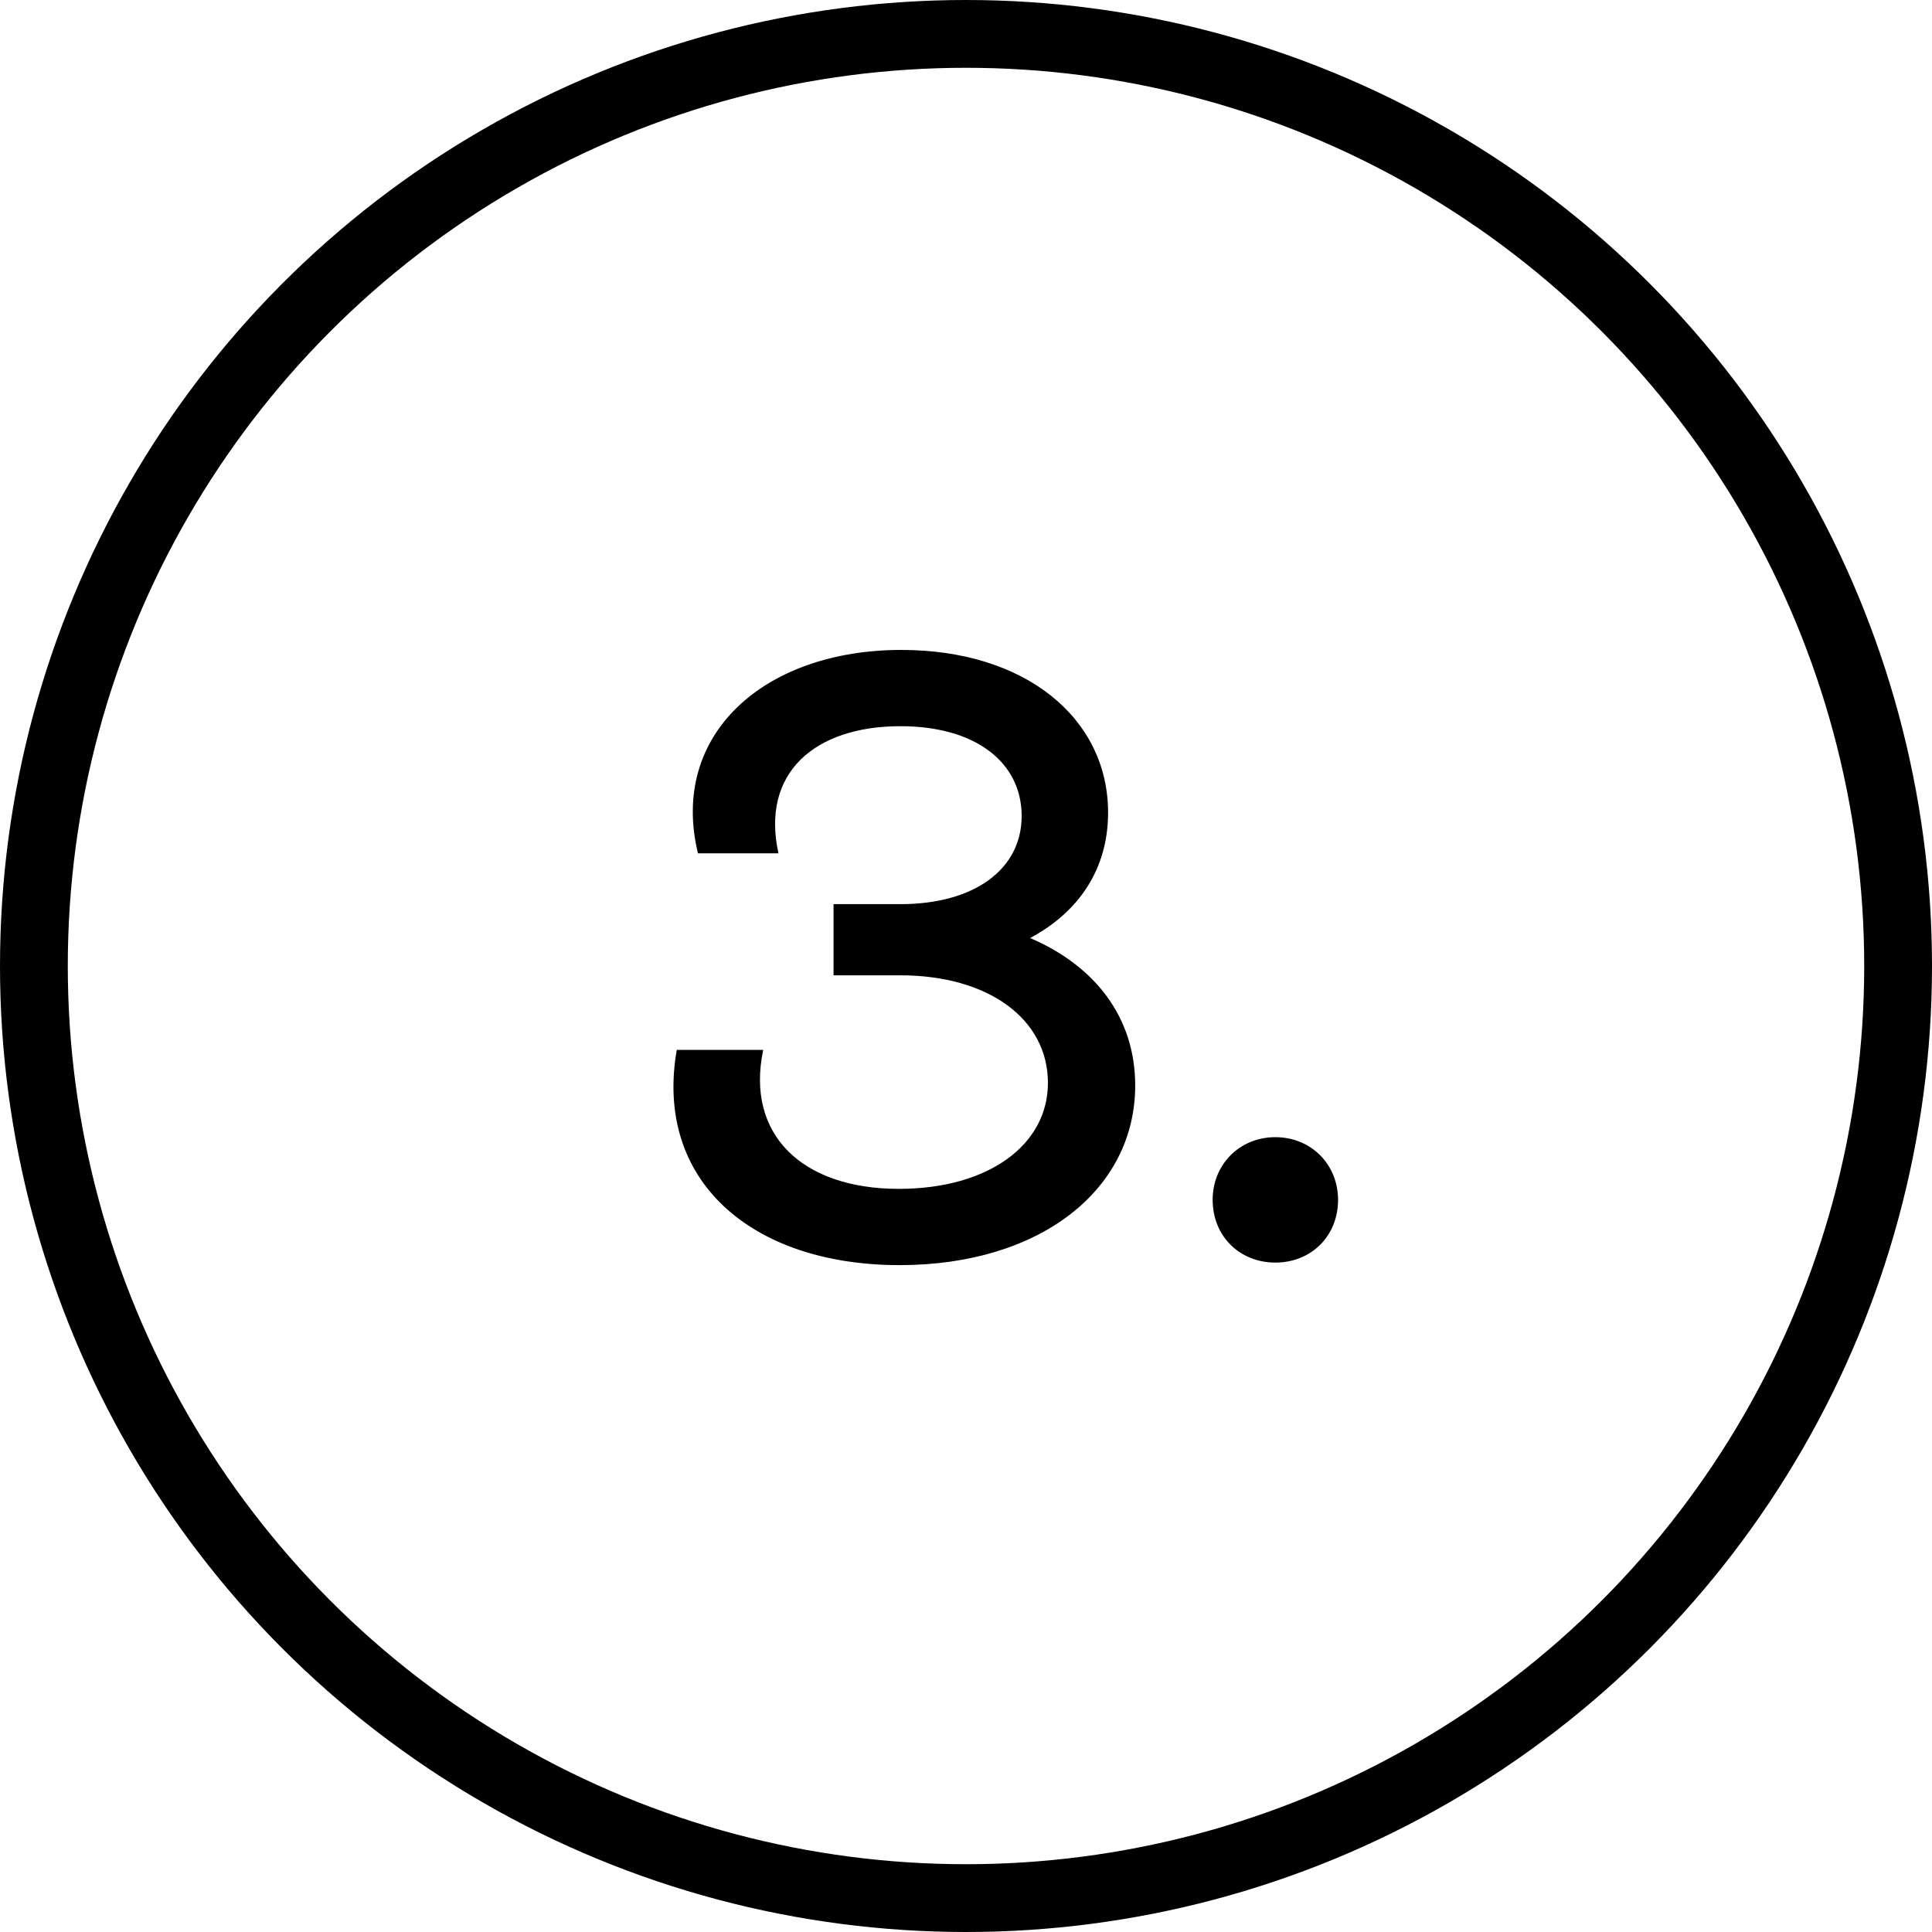
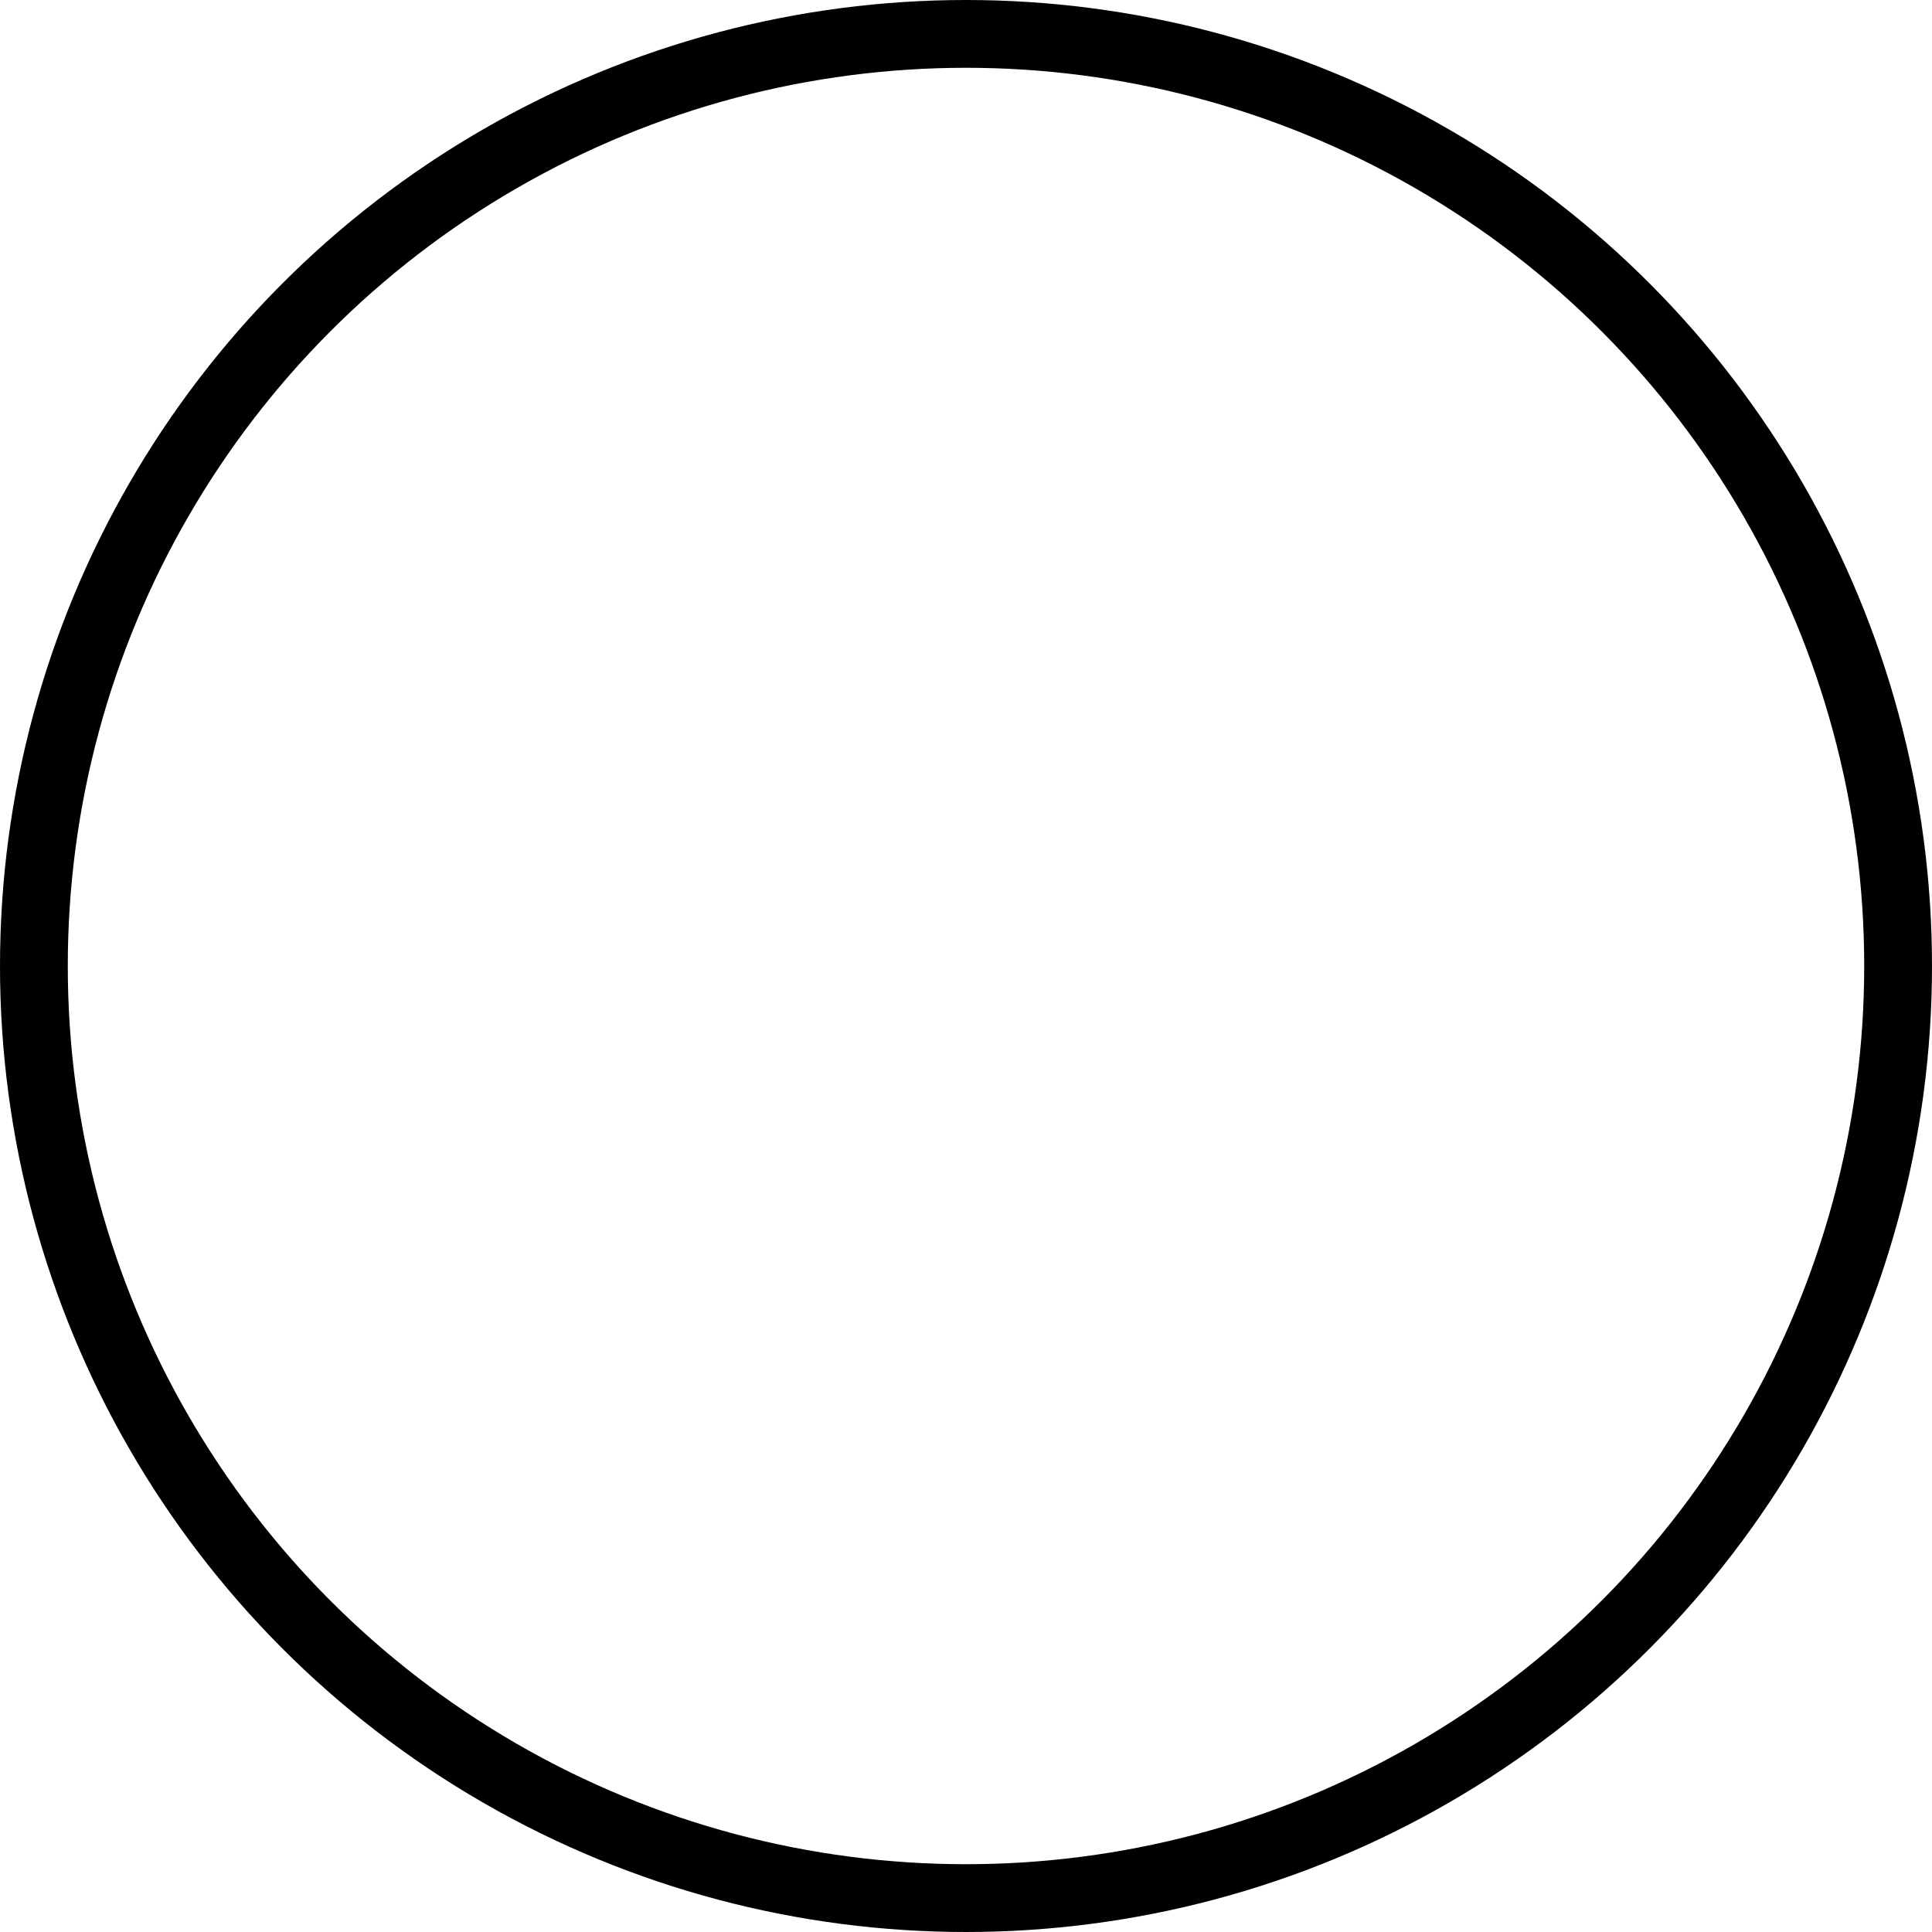
<svg xmlns="http://www.w3.org/2000/svg" width="57" height="57" viewBox="0 0 57 57" fill="none">
  <circle cx="28.5" cy="28.5" r="27.5" stroke="black" stroke-width="2" />
-   <path d="M30.392 27.675C32.317 28.5 33.492 30.025 33.492 32.025C33.492 35.1 30.692 37.325 26.542 37.325C22.167 37.325 19.292 34.825 19.967 30.975H22.517C21.992 33.475 23.667 35.075 26.517 35.075C29.167 35.075 30.917 33.775 30.917 31.95C30.917 30.05 29.142 28.775 26.567 28.775H24.592V26.675H26.567C28.742 26.675 30.142 25.65 30.142 24.075C30.142 22.5 28.792 21.425 26.567 21.425C24.042 21.425 22.442 22.8 22.967 25.175H20.592C19.742 21.675 22.542 19.175 26.592 19.175C30.267 19.175 32.692 21.2 32.692 23.975C32.692 25.625 31.842 26.9 30.392 27.675ZM37.627 37.25C36.577 37.25 35.777 36.475 35.777 35.4C35.777 34.35 36.577 33.55 37.627 33.55C38.677 33.55 39.477 34.35 39.477 35.4C39.477 36.475 38.677 37.25 37.627 37.25Z" fill="black" />
</svg>